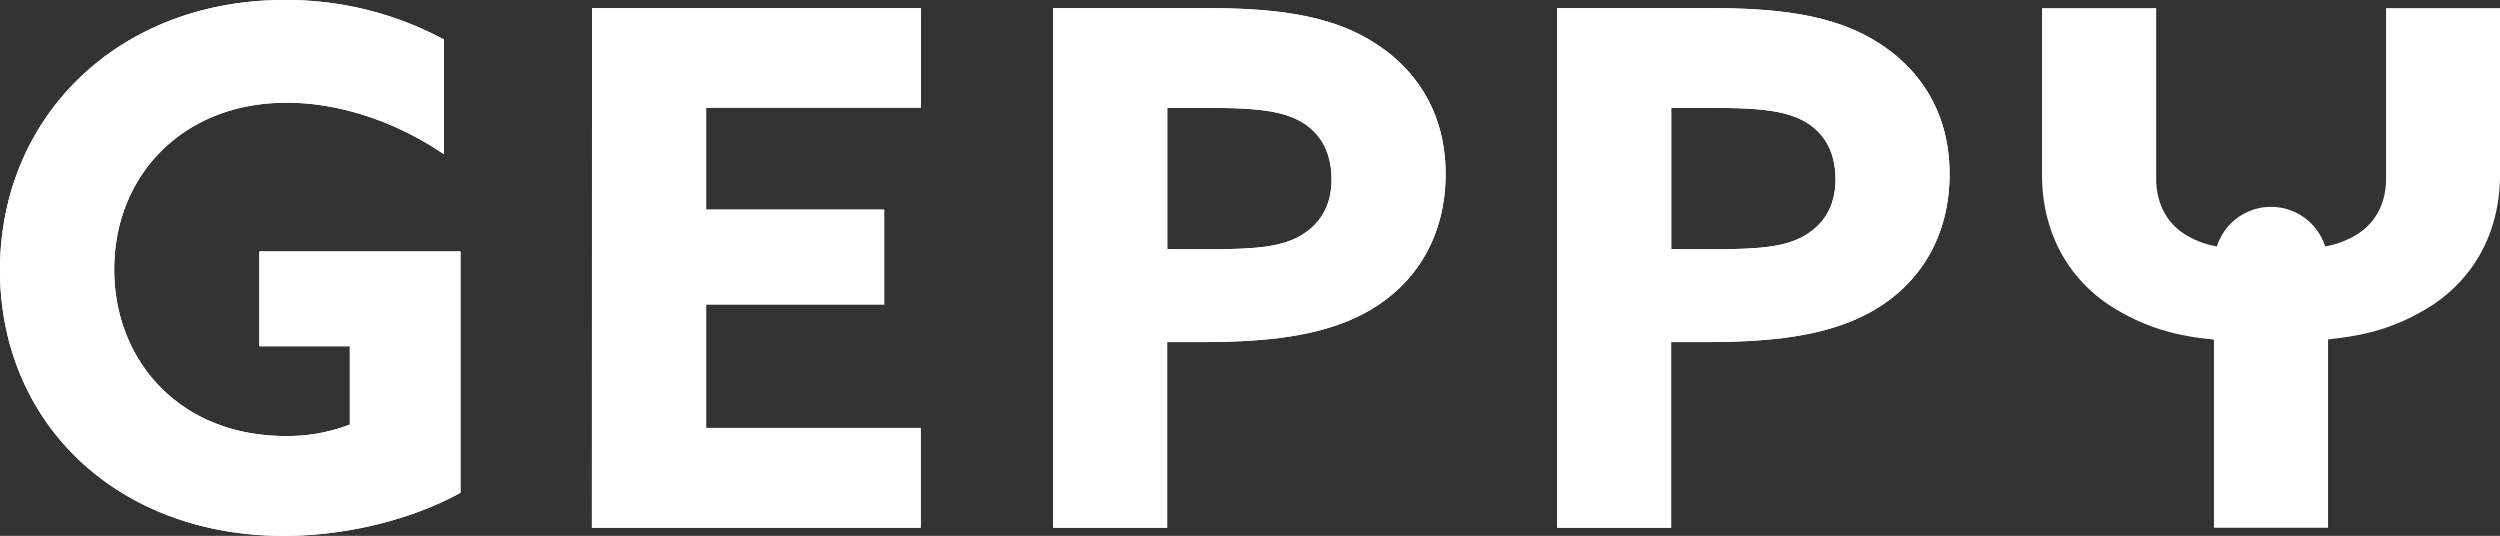
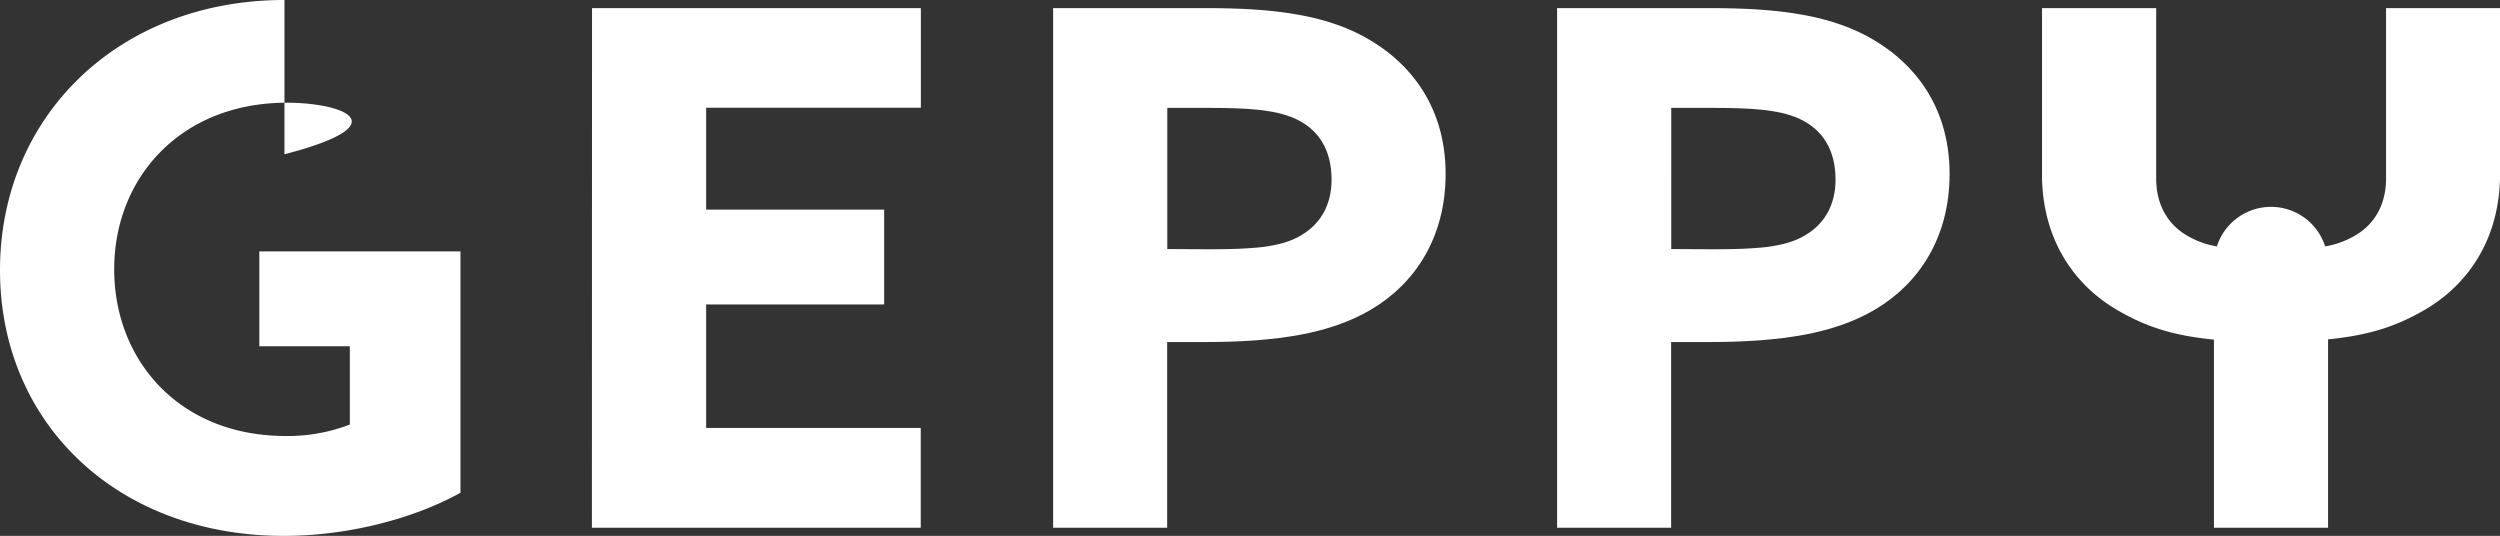
<svg xmlns="http://www.w3.org/2000/svg" viewBox="0 0 615.81 132">
  <rect x="0" y="0" width="615.81" height="132" fill="#333333" stroke="none" />
  <defs>
    <style>.cls-1{fill:#ffffff;}</style>
  </defs>
  <title>logo_geppy</title>
  <g id="レイヤー_2" data-name="レイヤー 2">
    <g id="レイヤー_1-2" data-name="レイヤー 1">
-       <path class="cls-1" d="M113.42,121.38C101.92,127.75,85.82,132,69.89,132,28.84,132,0,104.22,0,66.53,0,28.66,29.2,0,70.07,0a81.94,81.94,0,0,1,39.28,9.73V38C98.56,30.61,84.58,25.3,70.6,25.3c-25.83,0-42.47,18.23-42.47,41.05,0,22.3,15.93,41.05,42.29,41.05a42.39,42.39,0,0,0,15.75-2.83V85.29H63.88V61.93h49.54Z" />
      <path class="cls-1" d="M145.83,2h81V26.53H173.94v25.1h43.85V75H173.94v30.41H226.8V130h-81Z" />
+       <path class="cls-1" d="M383.55,2h38c15.2,0,27.93,1.42,38,6.72,11.14,5.84,20.68,16.79,20.68,34.12,0,15.74-7.6,27.05-18.38,33.42-9.9,5.83-22.63,8-41.37,8h-8.84V130H383.55Zm38.36,59.4c11.14,0,17.5-.53,22.28-3.18,5.12-2.82,7.95-7.6,7.95-14,0-7.25-3.18-12.38-9-15-5.13-2.3-12-2.65-21.93-2.65h-9.54V61.35Z" />
+       <path class="cls-1" d="M113.42,121.38C101.92,127.75,85.82,132,69.89,132,28.84,132,0,104.22,0,66.53,0,28.66,29.2,0,70.07,0V38C98.56,30.61,84.58,25.3,70.6,25.3c-25.83,0-42.47,18.23-42.47,41.05,0,22.3,15.93,41.05,42.29,41.05a42.39,42.39,0,0,0,15.75-2.83V85.29H63.88V61.93h49.54Z" />
      <path class="cls-1" d="M259.41,2h38c15.2,0,27.93,1.42,38,6.72,11.14,5.84,20.68,16.79,20.68,34.12,0,15.74-7.6,27.05-18.38,33.42-9.9,5.83-22.63,8-41.37,8h-8.84V130H259.41Zm38.36,59.4c11.14,0,17.5-.53,22.28-3.18,5.12-2.82,7.95-7.6,7.95-14,0-7.25-3.18-12.38-9-15-5.13-2.3-12-2.65-21.93-2.65h-9.54V61.35Z" />
-       <path class="cls-1" d="M383.55,2h38c15.2,0,27.93,1.42,38,6.72,11.14,5.84,20.68,16.79,20.68,34.12,0,15.74-7.6,27.05-18.38,33.42-9.9,5.83-22.63,8-41.37,8h-8.84V130H383.55Zm38.36,59.4c11.14,0,17.5-.53,22.28-3.18,5.12-2.82,7.95-7.6,7.95-14,0-7.25-3.18-12.38-9-15-5.13-2.3-12-2.65-21.93-2.65h-9.54V61.35Z" />
-       <path class="cls-1" d="M113.42,121.38C101.92,127.75,85.82,132,69.89,132,28.84,132,0,104.22,0,66.53,0,28.66,29.2,0,70.07,0a81.94,81.94,0,0,1,39.28,9.73V38C98.56,30.61,84.58,25.3,70.6,25.3c-25.83,0-42.47,18.23-42.47,41.05,0,22.3,15.93,41.05,42.29,41.05a42.39,42.39,0,0,0,15.75-2.83V85.29H63.88V61.93h49.54Z" />
-       <path class="cls-1" d="M145.83,2h81V26.53H173.94v25.1h43.85V75H173.94v30.41H226.8V130h-81Z" />
-       <path class="cls-1" d="M259.41,2h38c15.2,0,27.93,1.42,38,6.72,11.14,5.84,20.68,16.79,20.68,34.12,0,15.74-7.6,27.05-18.38,33.42-9.9,5.83-22.63,8-41.37,8h-8.84V130H259.41Zm38.36,59.4c11.14,0,17.5-.53,22.28-3.18,5.12-2.82,7.95-7.6,7.95-14,0-7.25-3.18-12.38-9-15-5.13-2.3-12-2.65-21.93-2.65h-9.54V61.35Z" />
-       <path class="cls-1" d="M383.55,2h38c15.2,0,27.93,1.42,38,6.72,11.14,5.84,20.68,16.79,20.68,34.12,0,15.74-7.6,27.05-18.38,33.42-9.9,5.83-22.63,8-41.37,8h-8.84V130H383.55Zm38.36,59.4c11.14,0,17.5-.53,22.28-3.18,5.12-2.82,7.95-7.6,7.95-14,0-7.25-3.18-12.38-9-15-5.13-2.3-12-2.65-21.93-2.65h-9.54V61.35Z" />
      <path class="cls-1" d="M587.74,2v42c0,6.36-2.83,11.41-8,14.23a21.24,21.24,0,0,1-7,2.46,14,14,0,0,0-26.67,0,21.32,21.32,0,0,1-7-2.46c-5.13-2.82-7.95-7.87-7.95-14.23V2H503v42h0c.37,15.13,7.83,26.06,18.35,32.27,7.06,4.15,13.88,6.42,24,7.38V130h28.11V83.59c10.11-1,16.94-3.23,24-7.38,10.52-6.21,18-17.14,18.35-32.27h0V2Z" />
    </g>
  </g>
</svg>